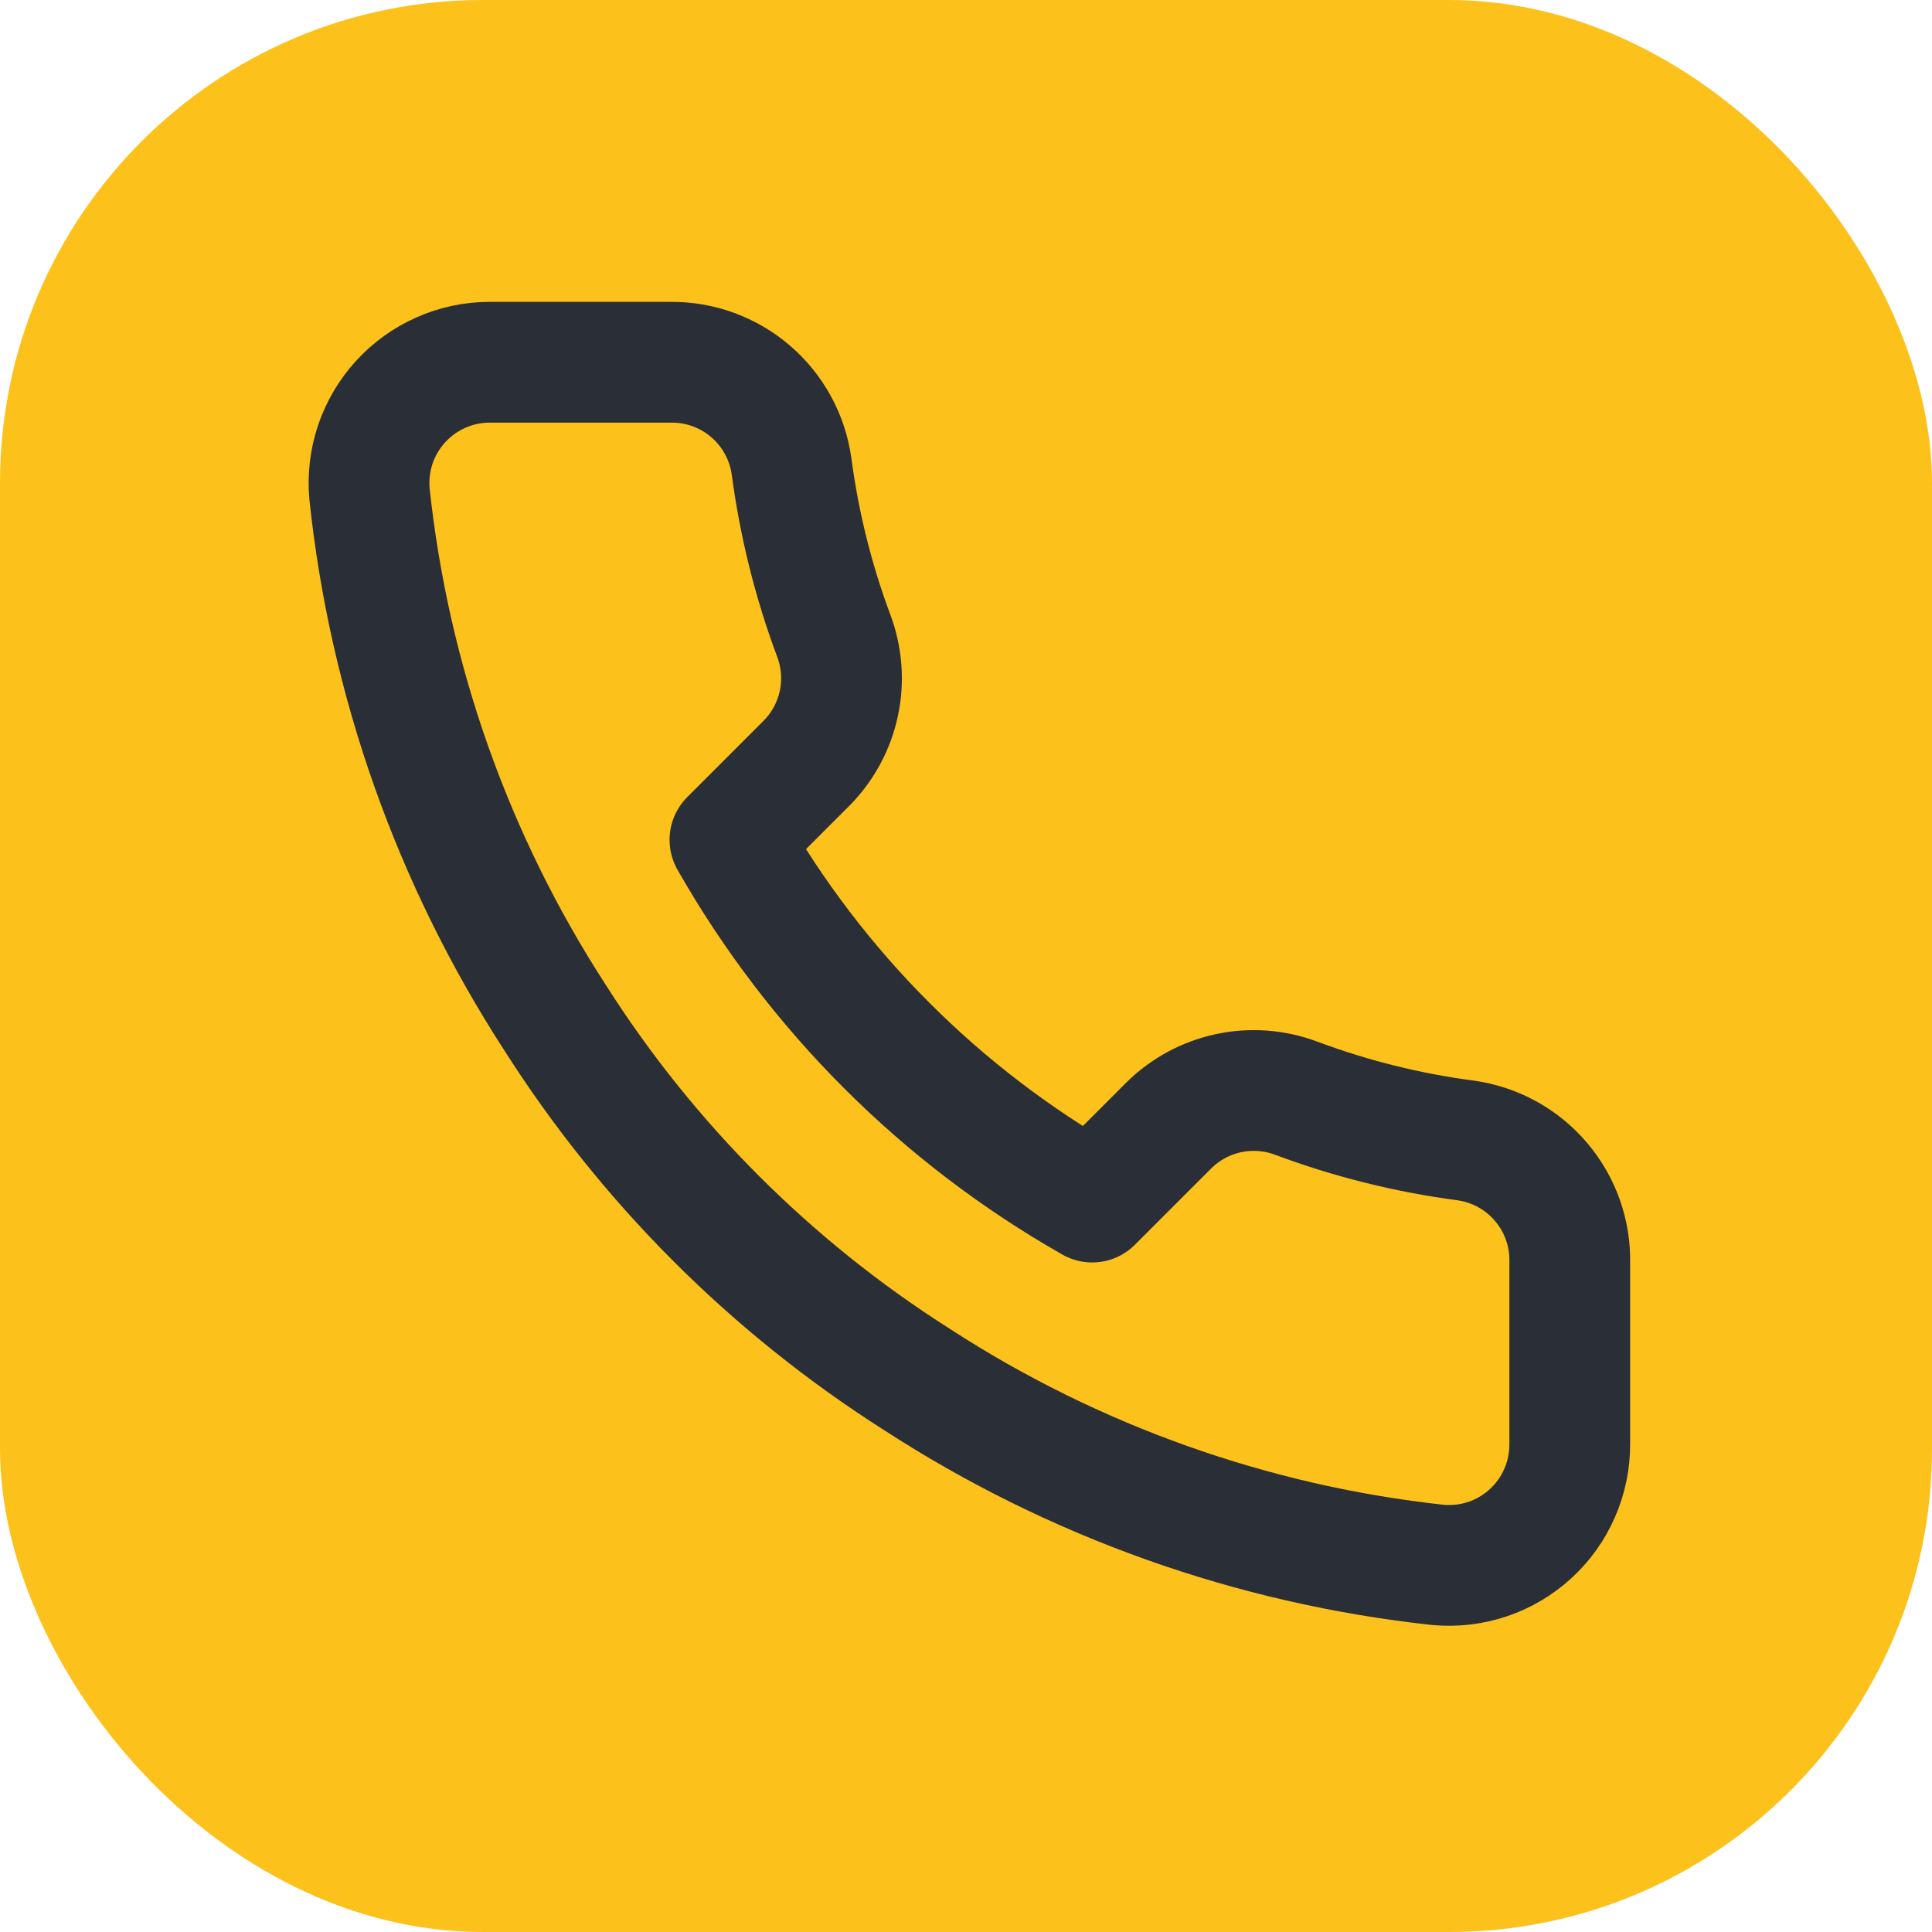
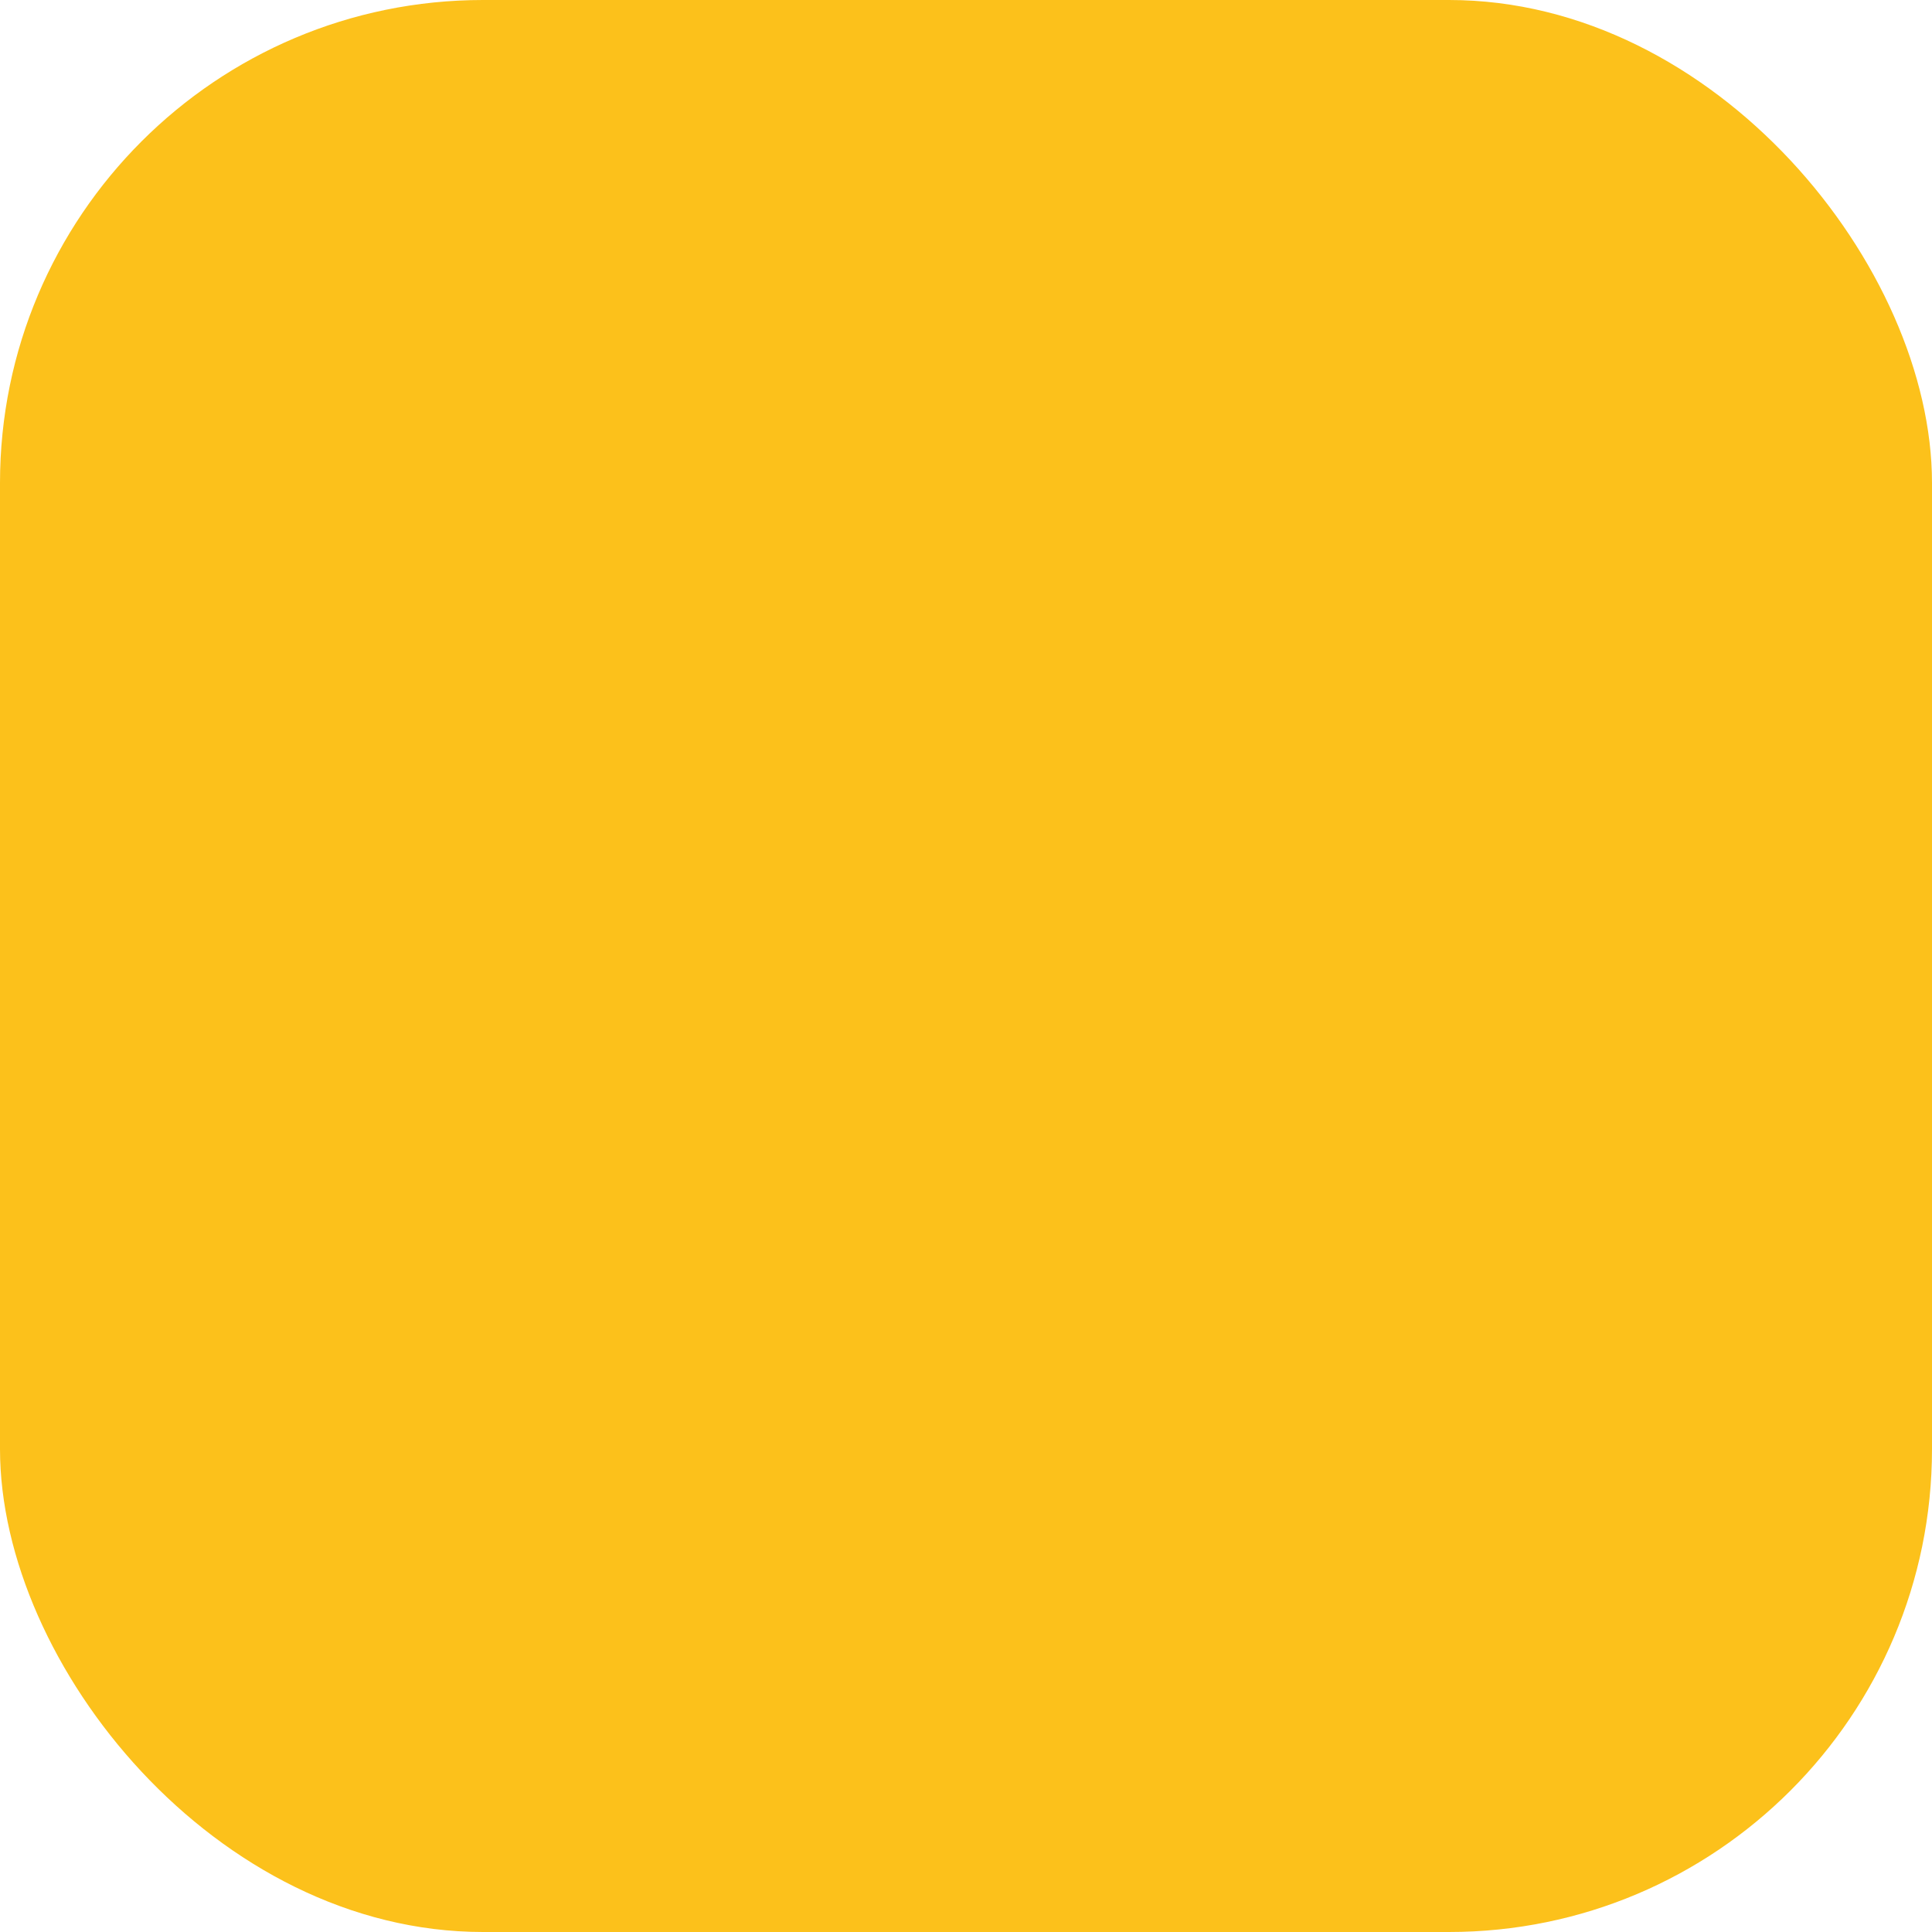
<svg xmlns="http://www.w3.org/2000/svg" width="32" height="32" viewBox="0 0 32 32" fill="none">
  <rect width="32" height="32" rx="8" fill="#FCC11B" />
-   <path d="M26 20.92V23.92C26.001 24.199 25.944 24.474 25.832 24.729C25.721 24.985 25.557 25.214 25.352 25.402C25.147 25.59 24.905 25.734 24.641 25.823C24.377 25.912 24.097 25.945 23.82 25.92C20.743 25.586 17.787 24.534 15.19 22.85C12.774 21.315 10.725 19.266 9.19 16.85C7.5 14.241 6.448 11.271 6.12 8.18C6.095 7.904 6.128 7.625 6.216 7.362C6.305 7.099 6.448 6.857 6.635 6.652C6.822 6.447 7.05 6.283 7.304 6.171C7.558 6.058 7.832 6 8.11 6H11.11C11.595 5.995 12.066 6.167 12.434 6.484C12.802 6.8 13.042 7.24 13.11 7.72C13.237 8.68 13.471 9.623 13.81 10.53C13.944 10.888 13.974 11.277 13.894 11.651C13.814 12.025 13.629 12.368 13.36 12.64L12.09 13.91C13.514 16.414 15.586 18.486 18.09 19.91L19.36 18.64C19.632 18.371 19.975 18.186 20.349 18.106C20.723 18.026 21.112 18.056 21.47 18.19C22.377 18.529 23.32 18.764 24.28 18.89C24.766 18.959 25.209 19.203 25.526 19.578C25.844 19.952 26.012 20.43 26 20.92Z" stroke="#2A2E36" stroke-width="2" stroke-linecap="round" stroke-linejoin="round" />
</svg>